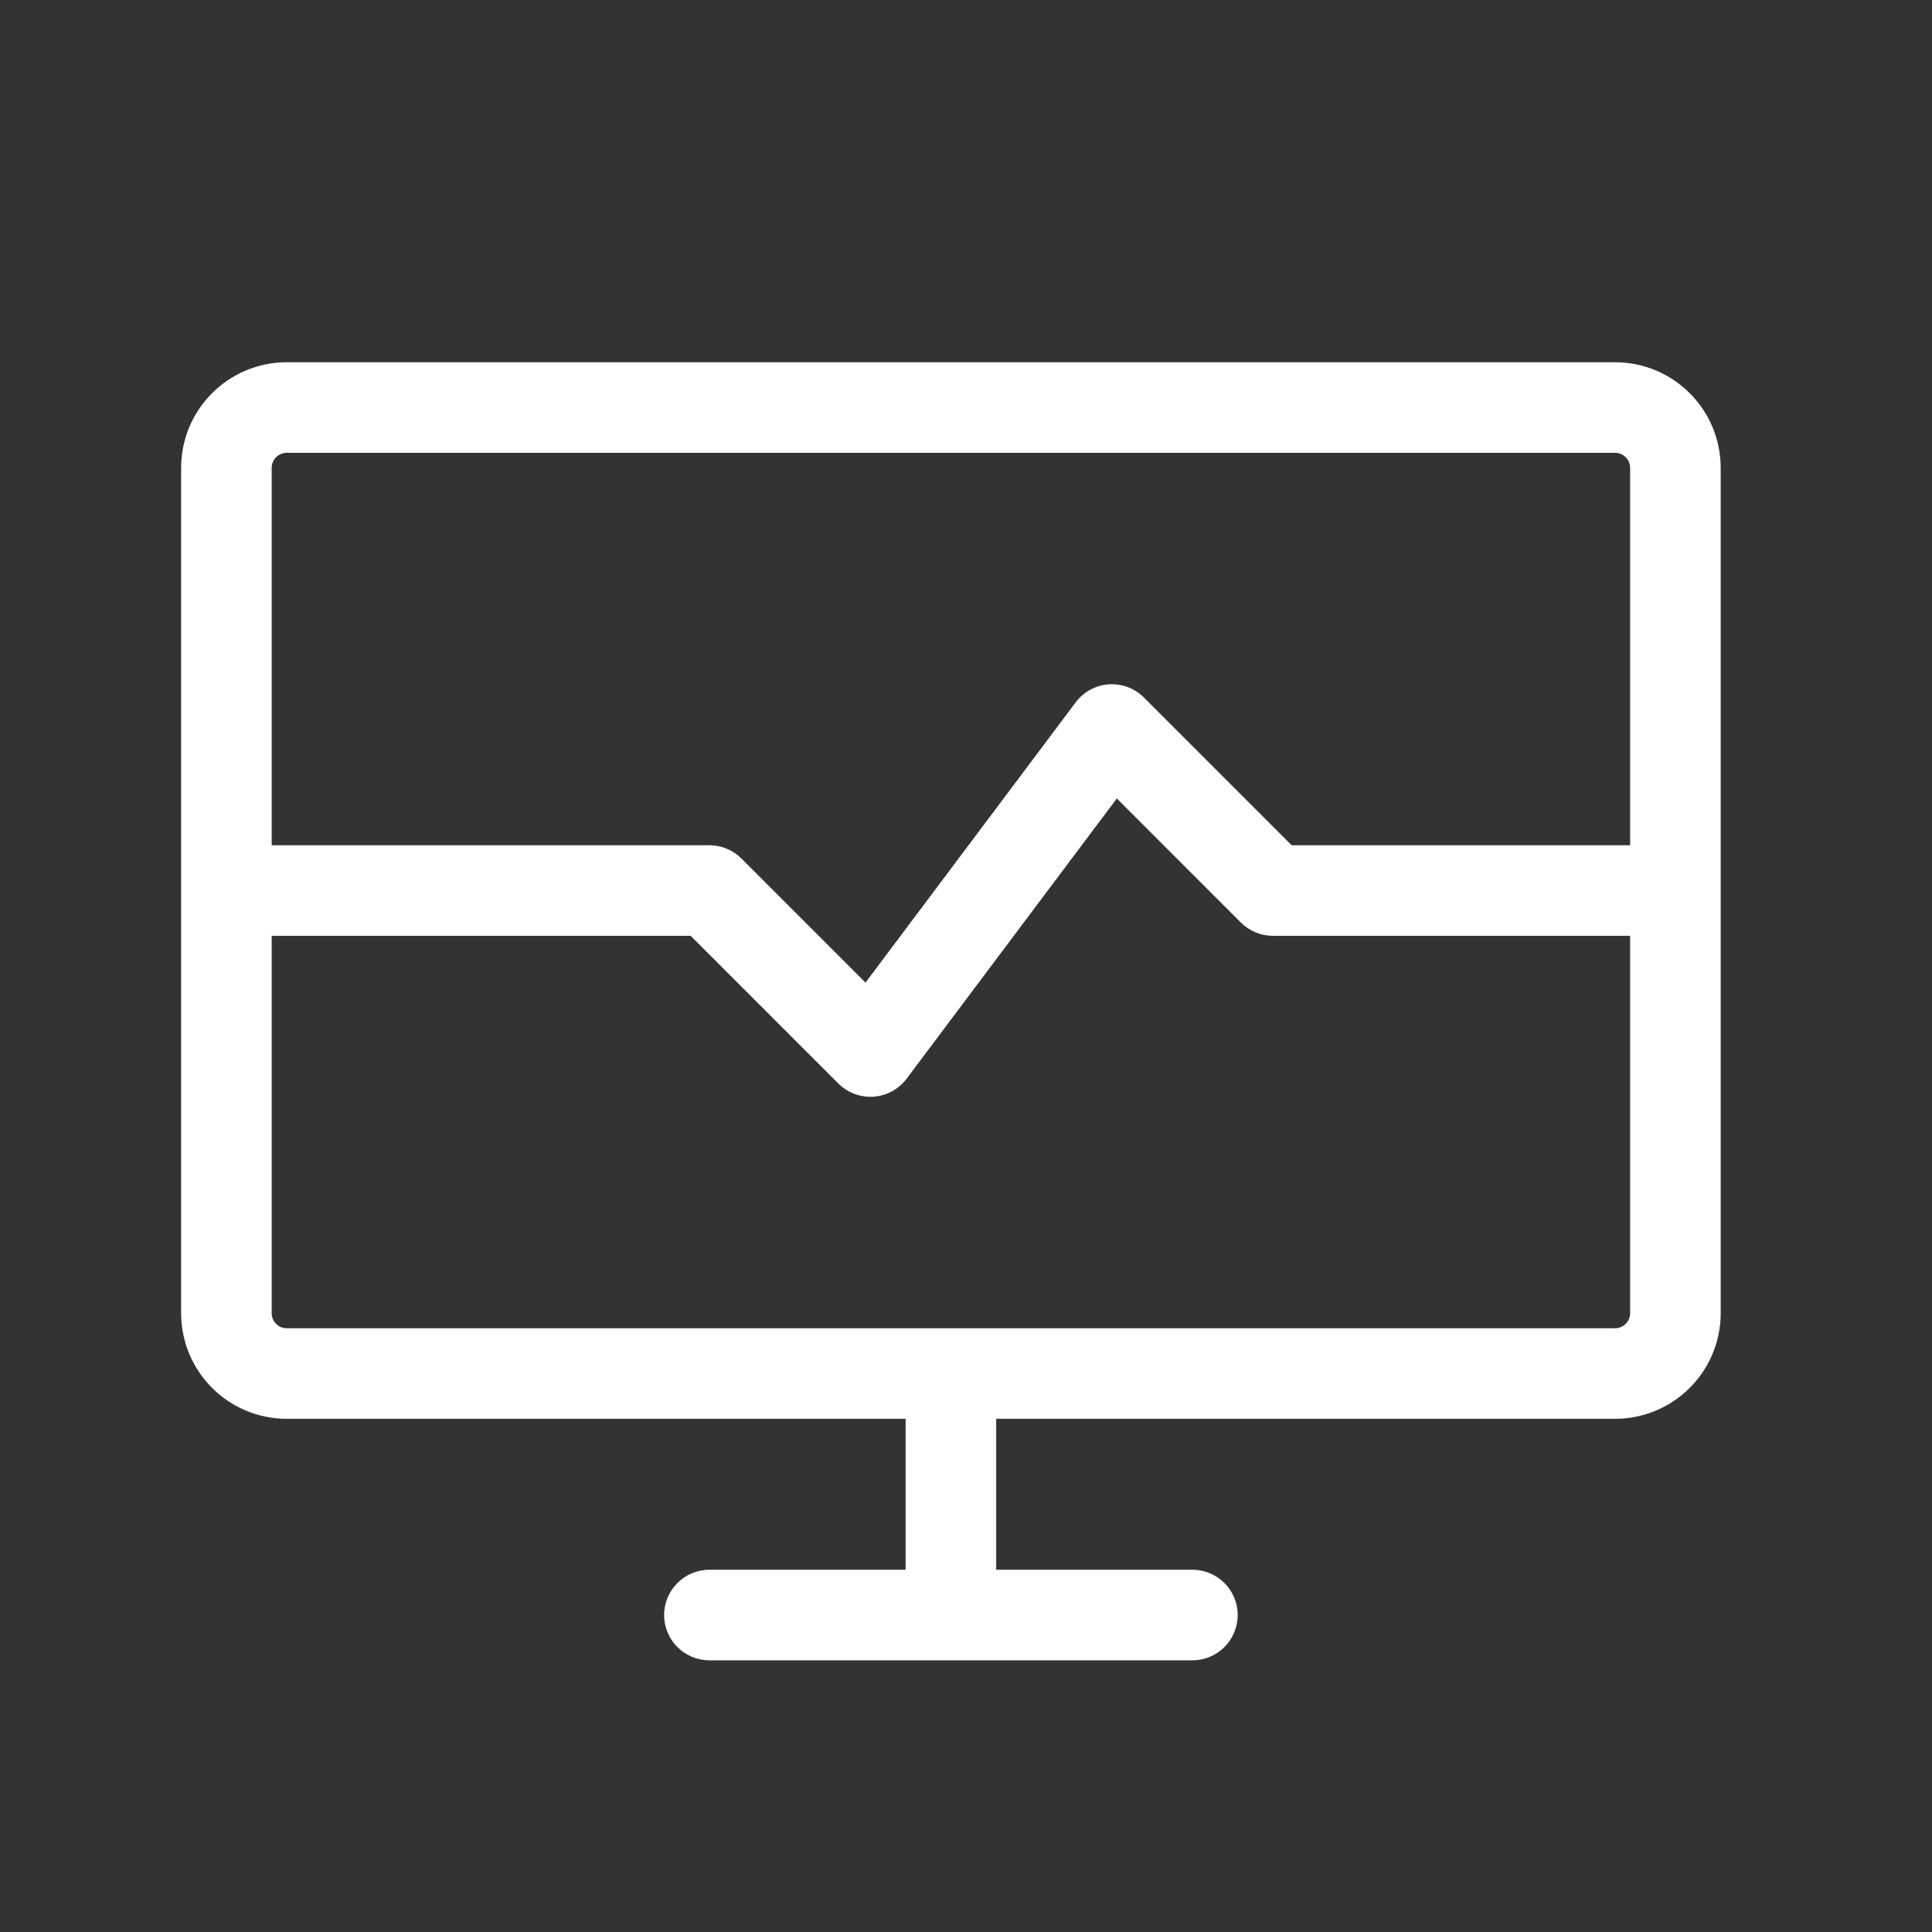
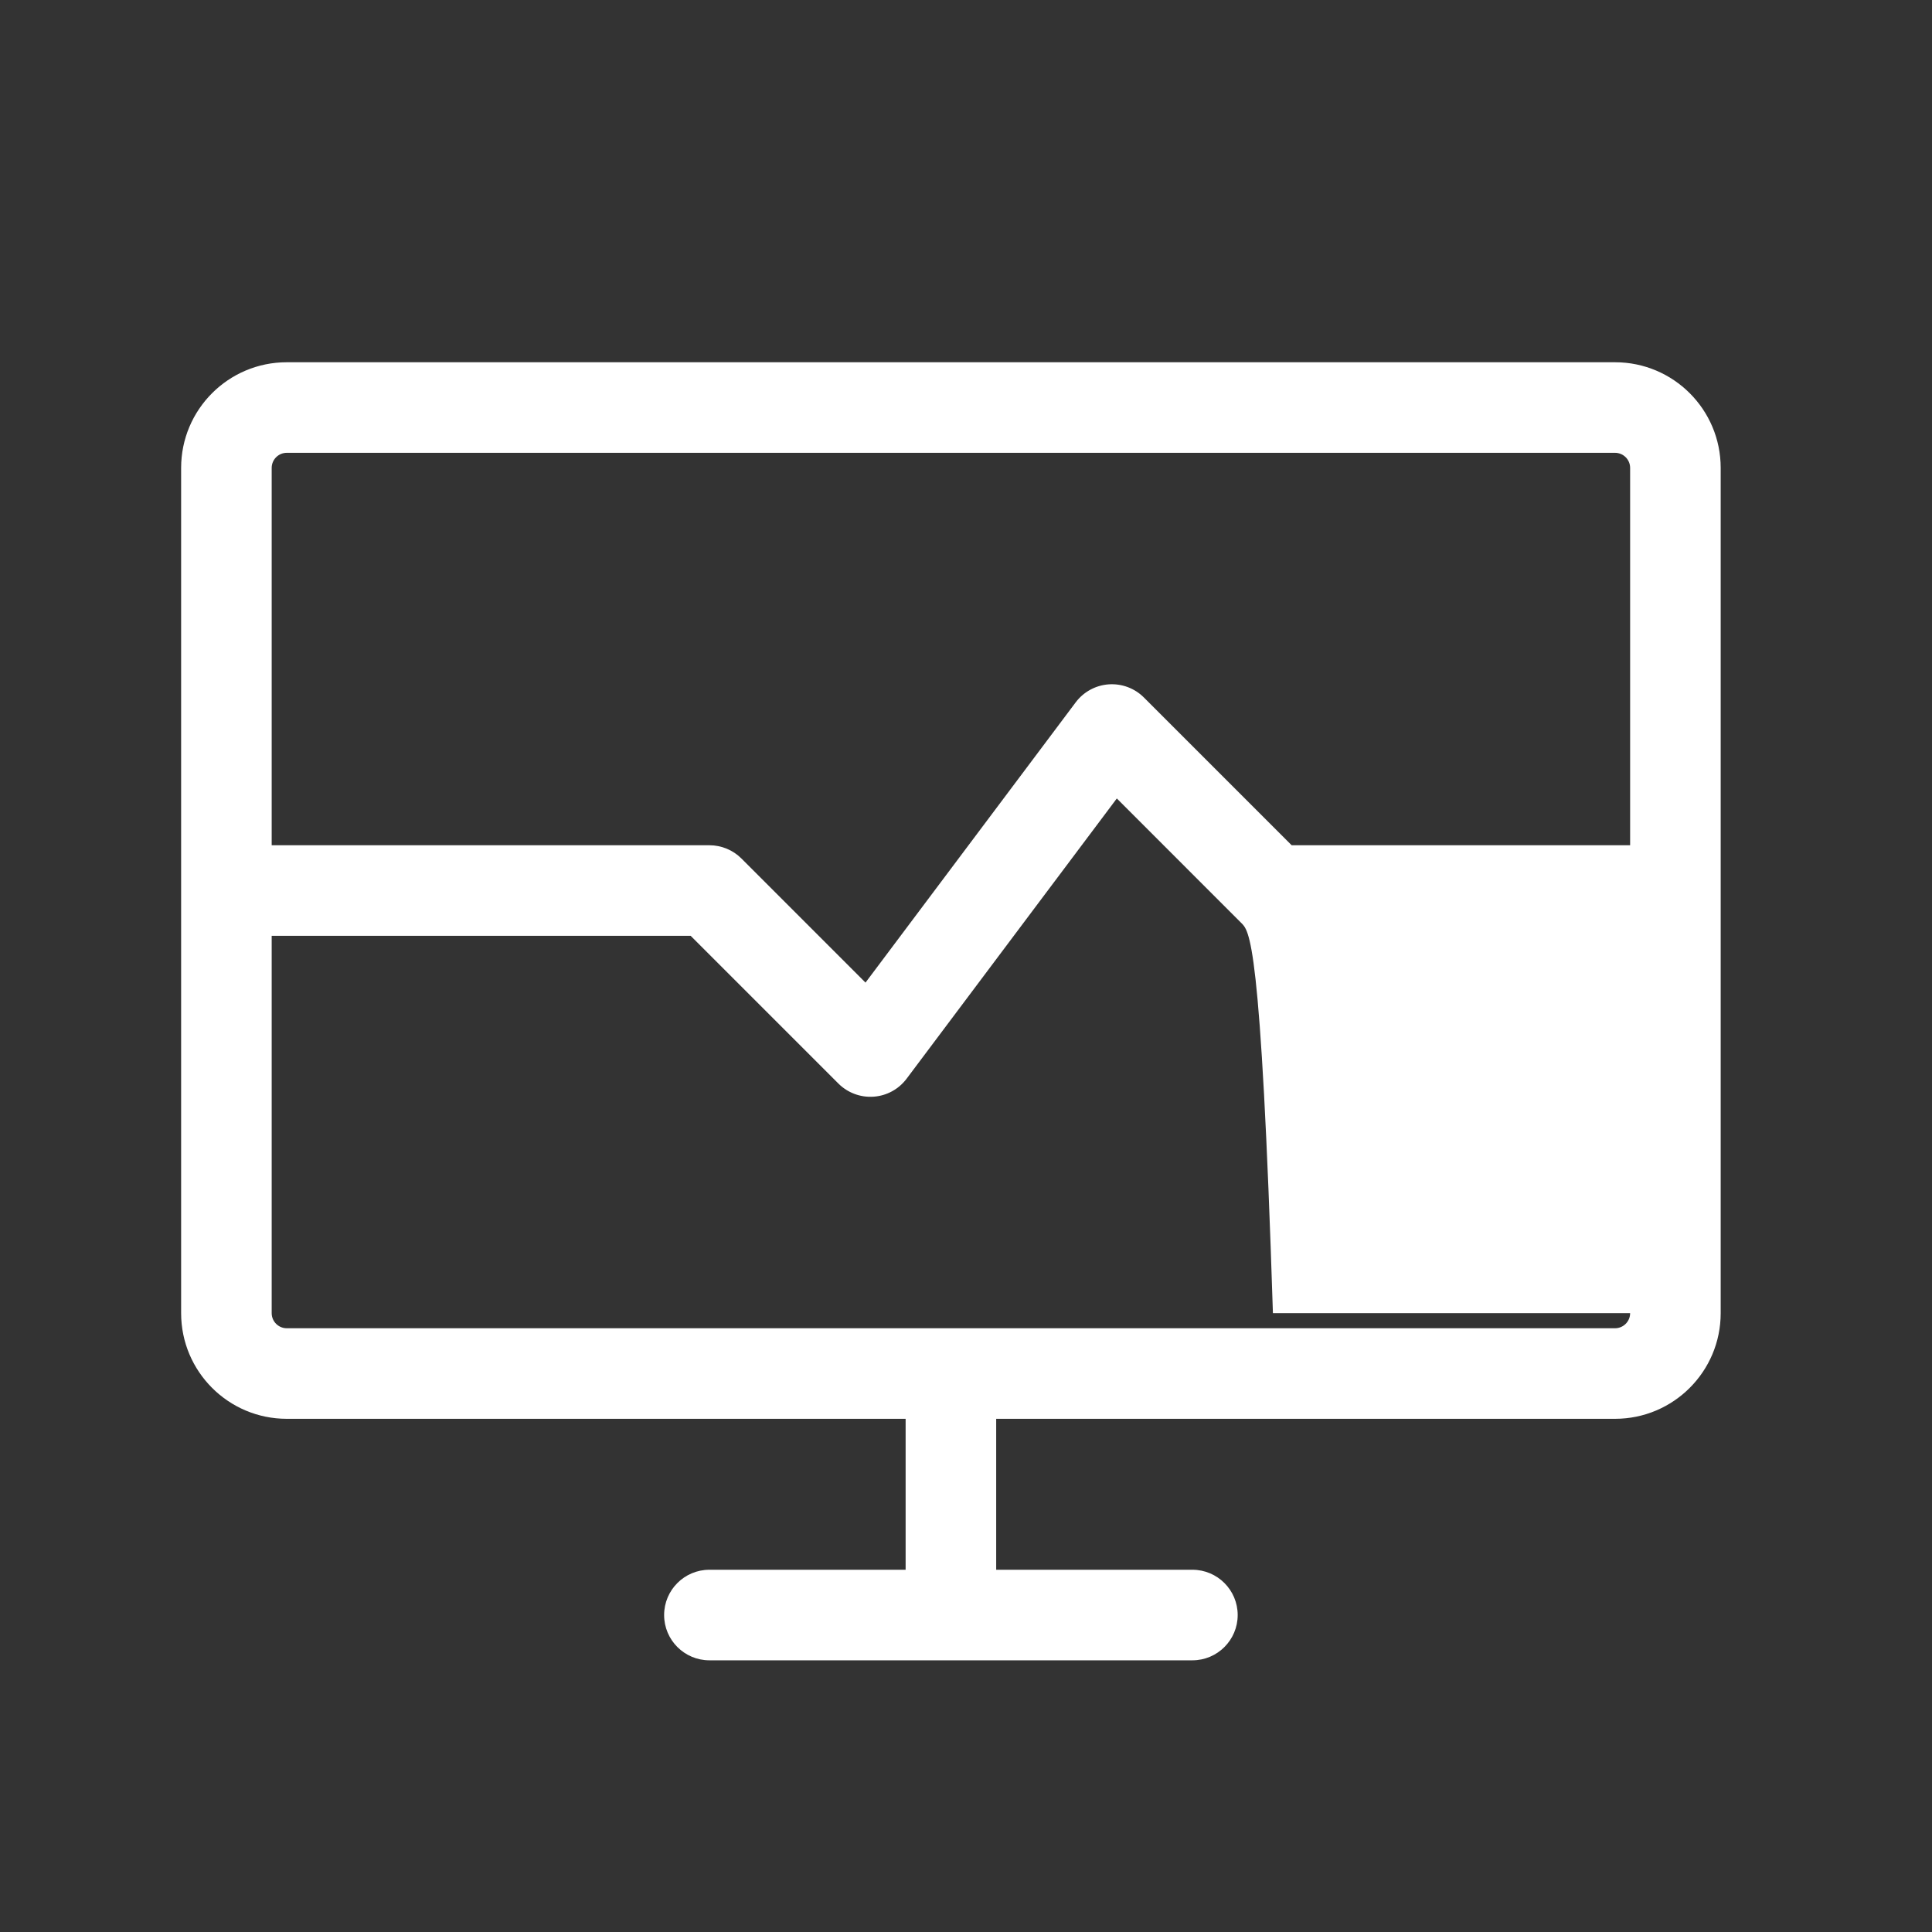
<svg xmlns="http://www.w3.org/2000/svg" width="64" height="64" viewBox="0 0 64 64" fill="none">
  <rect x="0" y="0" width="64" height="64" fill="#333333" stroke="none" />
-   <path fill-rule="evenodd" clip-rule="evenodd" d="M57 15.5C57 13.567 55.433 12 53.5 12L9.5 12C7.567 12 6 13.567 6 15.5V43.5C6 45.433 7.567 47 9.5 47H30V52H23.5C22.672 52 22 52.672 22 53.5C22 54.328 22.672 55 23.5 55H39.5C40.328 55 41 54.328 41 53.5C41 52.672 40.328 52 39.5 52H33V47H53.5C55.433 47 57 45.433 57 43.5V15.5ZM53.5 15C53.776 15 54 15.224 54 15.5V28H42.788L37.894 23.106C37.587 22.798 37.161 22.64 36.727 22.67C36.293 22.701 35.894 22.919 35.633 23.267L28.671 32.55L24.561 28.439C24.279 28.158 23.898 28 23.5 28H9L9 15.5C9 15.224 9.224 15 9.5 15L53.5 15ZM9 31L9 43.5C9 43.776 9.224 44 9.5 44L53.5 44C53.776 44 54 43.776 54 43.5V31H42.167C41.769 31 41.387 30.842 41.106 30.561L36.996 26.45L30.033 35.733C29.772 36.081 29.373 36.299 28.94 36.329C28.506 36.36 28.08 36.201 27.773 35.894L22.879 31H9Z" fill="white" />
+   <path fill-rule="evenodd" clip-rule="evenodd" d="M57 15.5C57 13.567 55.433 12 53.5 12L9.5 12C7.567 12 6 13.567 6 15.5V43.5C6 45.433 7.567 47 9.5 47H30V52H23.5C22.672 52 22 52.672 22 53.5C22 54.328 22.672 55 23.5 55H39.5C40.328 55 41 54.328 41 53.5C41 52.672 40.328 52 39.5 52H33V47H53.5C55.433 47 57 45.433 57 43.5V15.5ZM53.5 15C53.776 15 54 15.224 54 15.5V28H42.788L37.894 23.106C37.587 22.798 37.161 22.64 36.727 22.67C36.293 22.701 35.894 22.919 35.633 23.267L28.671 32.55L24.561 28.439C24.279 28.158 23.898 28 23.5 28H9L9 15.5C9 15.224 9.224 15 9.5 15L53.5 15ZM9 31L9 43.5C9 43.776 9.224 44 9.5 44L53.5 44C53.776 44 54 43.776 54 43.5H42.167C41.769 31 41.387 30.842 41.106 30.561L36.996 26.45L30.033 35.733C29.772 36.081 29.373 36.299 28.94 36.329C28.506 36.36 28.08 36.201 27.773 35.894L22.879 31H9Z" fill="white" />
</svg>